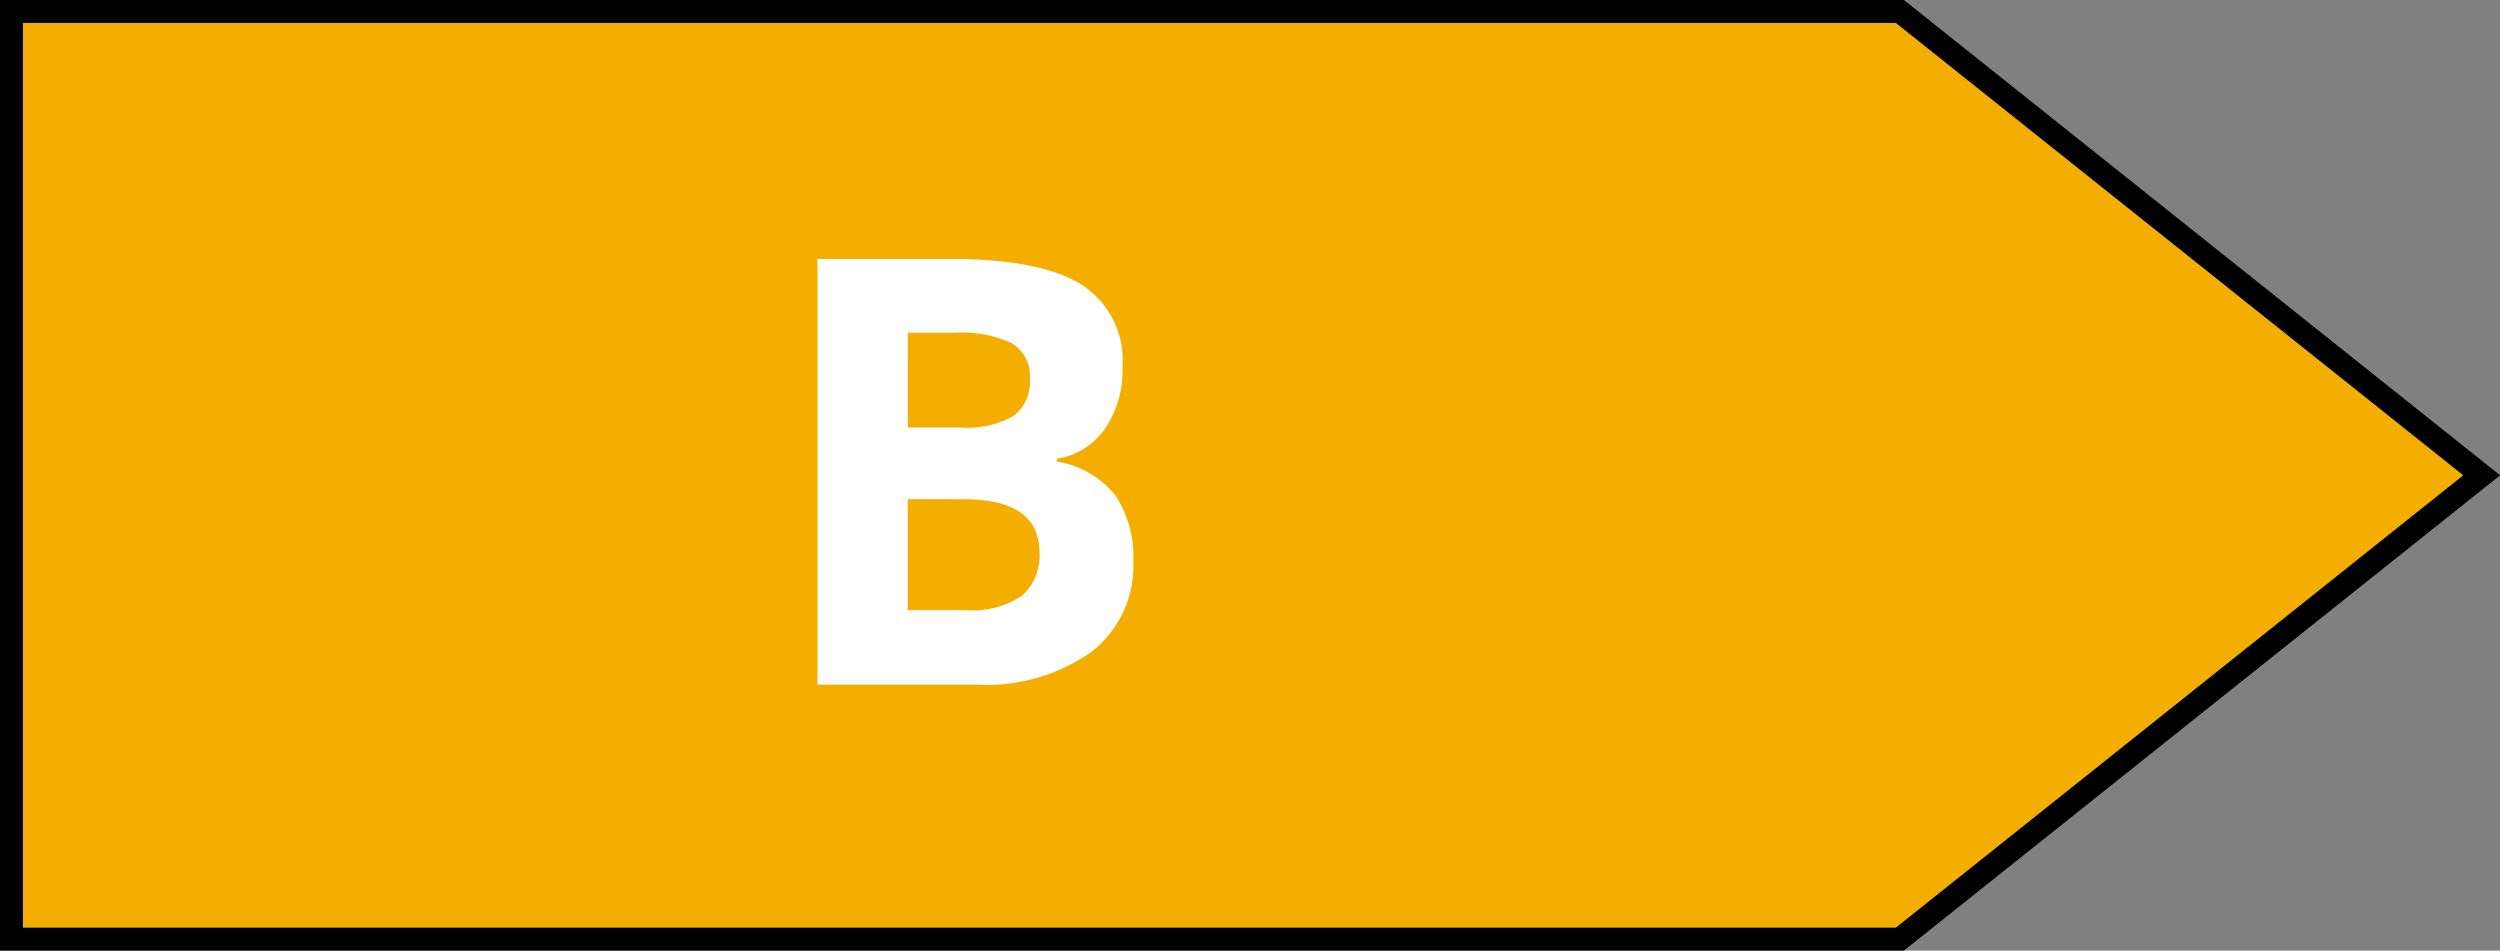
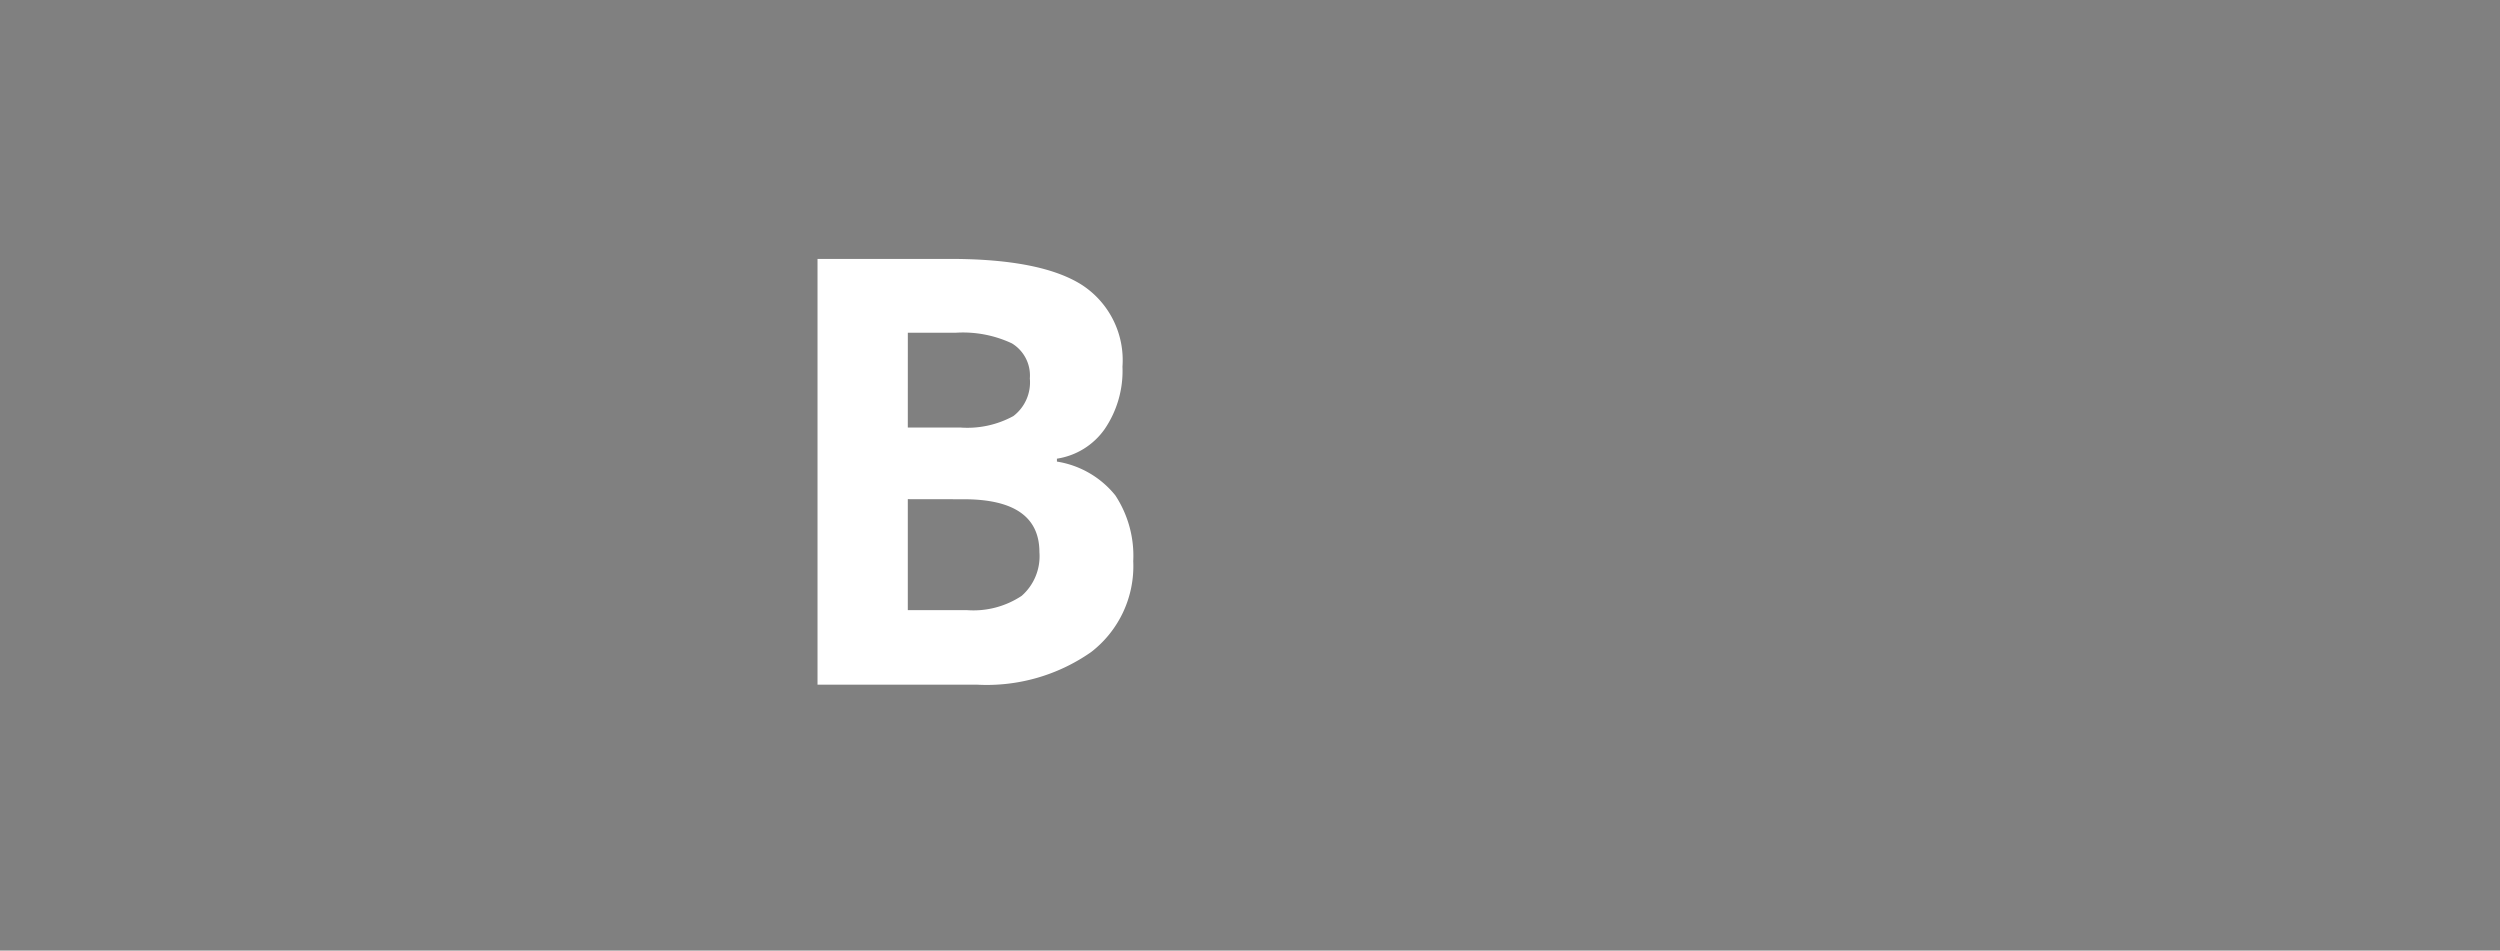
<svg xmlns="http://www.w3.org/2000/svg" width="108.988" height="41.442" viewBox="0 0 108.988 41.442">
  <rect x="0" y="0" width="108.988" height="41.442" fill="#808080" stroke="none" />
  <g id="Gruppe_12" data-name="Gruppe 12" transform="translate(-880.96 -690.5)">
-     <path id="Pfad_15" data-name="Pfad 15" d="M59.035,40.692,84.4,20.471,59.035.25H-23.633V40.692Z" transform="translate(904.75 690.75)" fill="#f4ae00" />
    <path id="Pfad_46" data-name="Pfad 46" d="M-6.4-18.561H-.622q3.948,0,5.732,1.124a3.911,3.911,0,0,1,1.784,3.574,4.5,4.5,0,0,1-.781,2.729A3.119,3.119,0,0,1,4.037-9.852v.127A4.089,4.089,0,0,1,6.583-8.252a4.791,4.791,0,0,1,.781,2.869A4.728,4.728,0,0,1,5.529-1.422,7.934,7.934,0,0,1,.546,0H-6.4Zm3.936,7.351H-.178a4.178,4.178,0,0,0,2.317-.5,1.847,1.847,0,0,0,.717-1.638,1.639,1.639,0,0,0-.781-1.53,5.018,5.018,0,0,0-2.469-.463H-2.463Zm0,3.123V-3.25H.1a3.8,3.8,0,0,0,2.4-.622,2.3,2.3,0,0,0,.774-1.9q0-2.311-3.3-2.311Z" transform="translate(923 720.348)" fill="#fff" />
-     <path id="Pfad_16" data-name="Pfad 16" d="M59.035,40.692,84.4,20.471,59.035.25H-23.29V40.692Z" transform="translate(904.75 690.75)" fill="none" stroke="#000" stroke-miterlimit="10" stroke-width="1" />
  </g>
</svg>